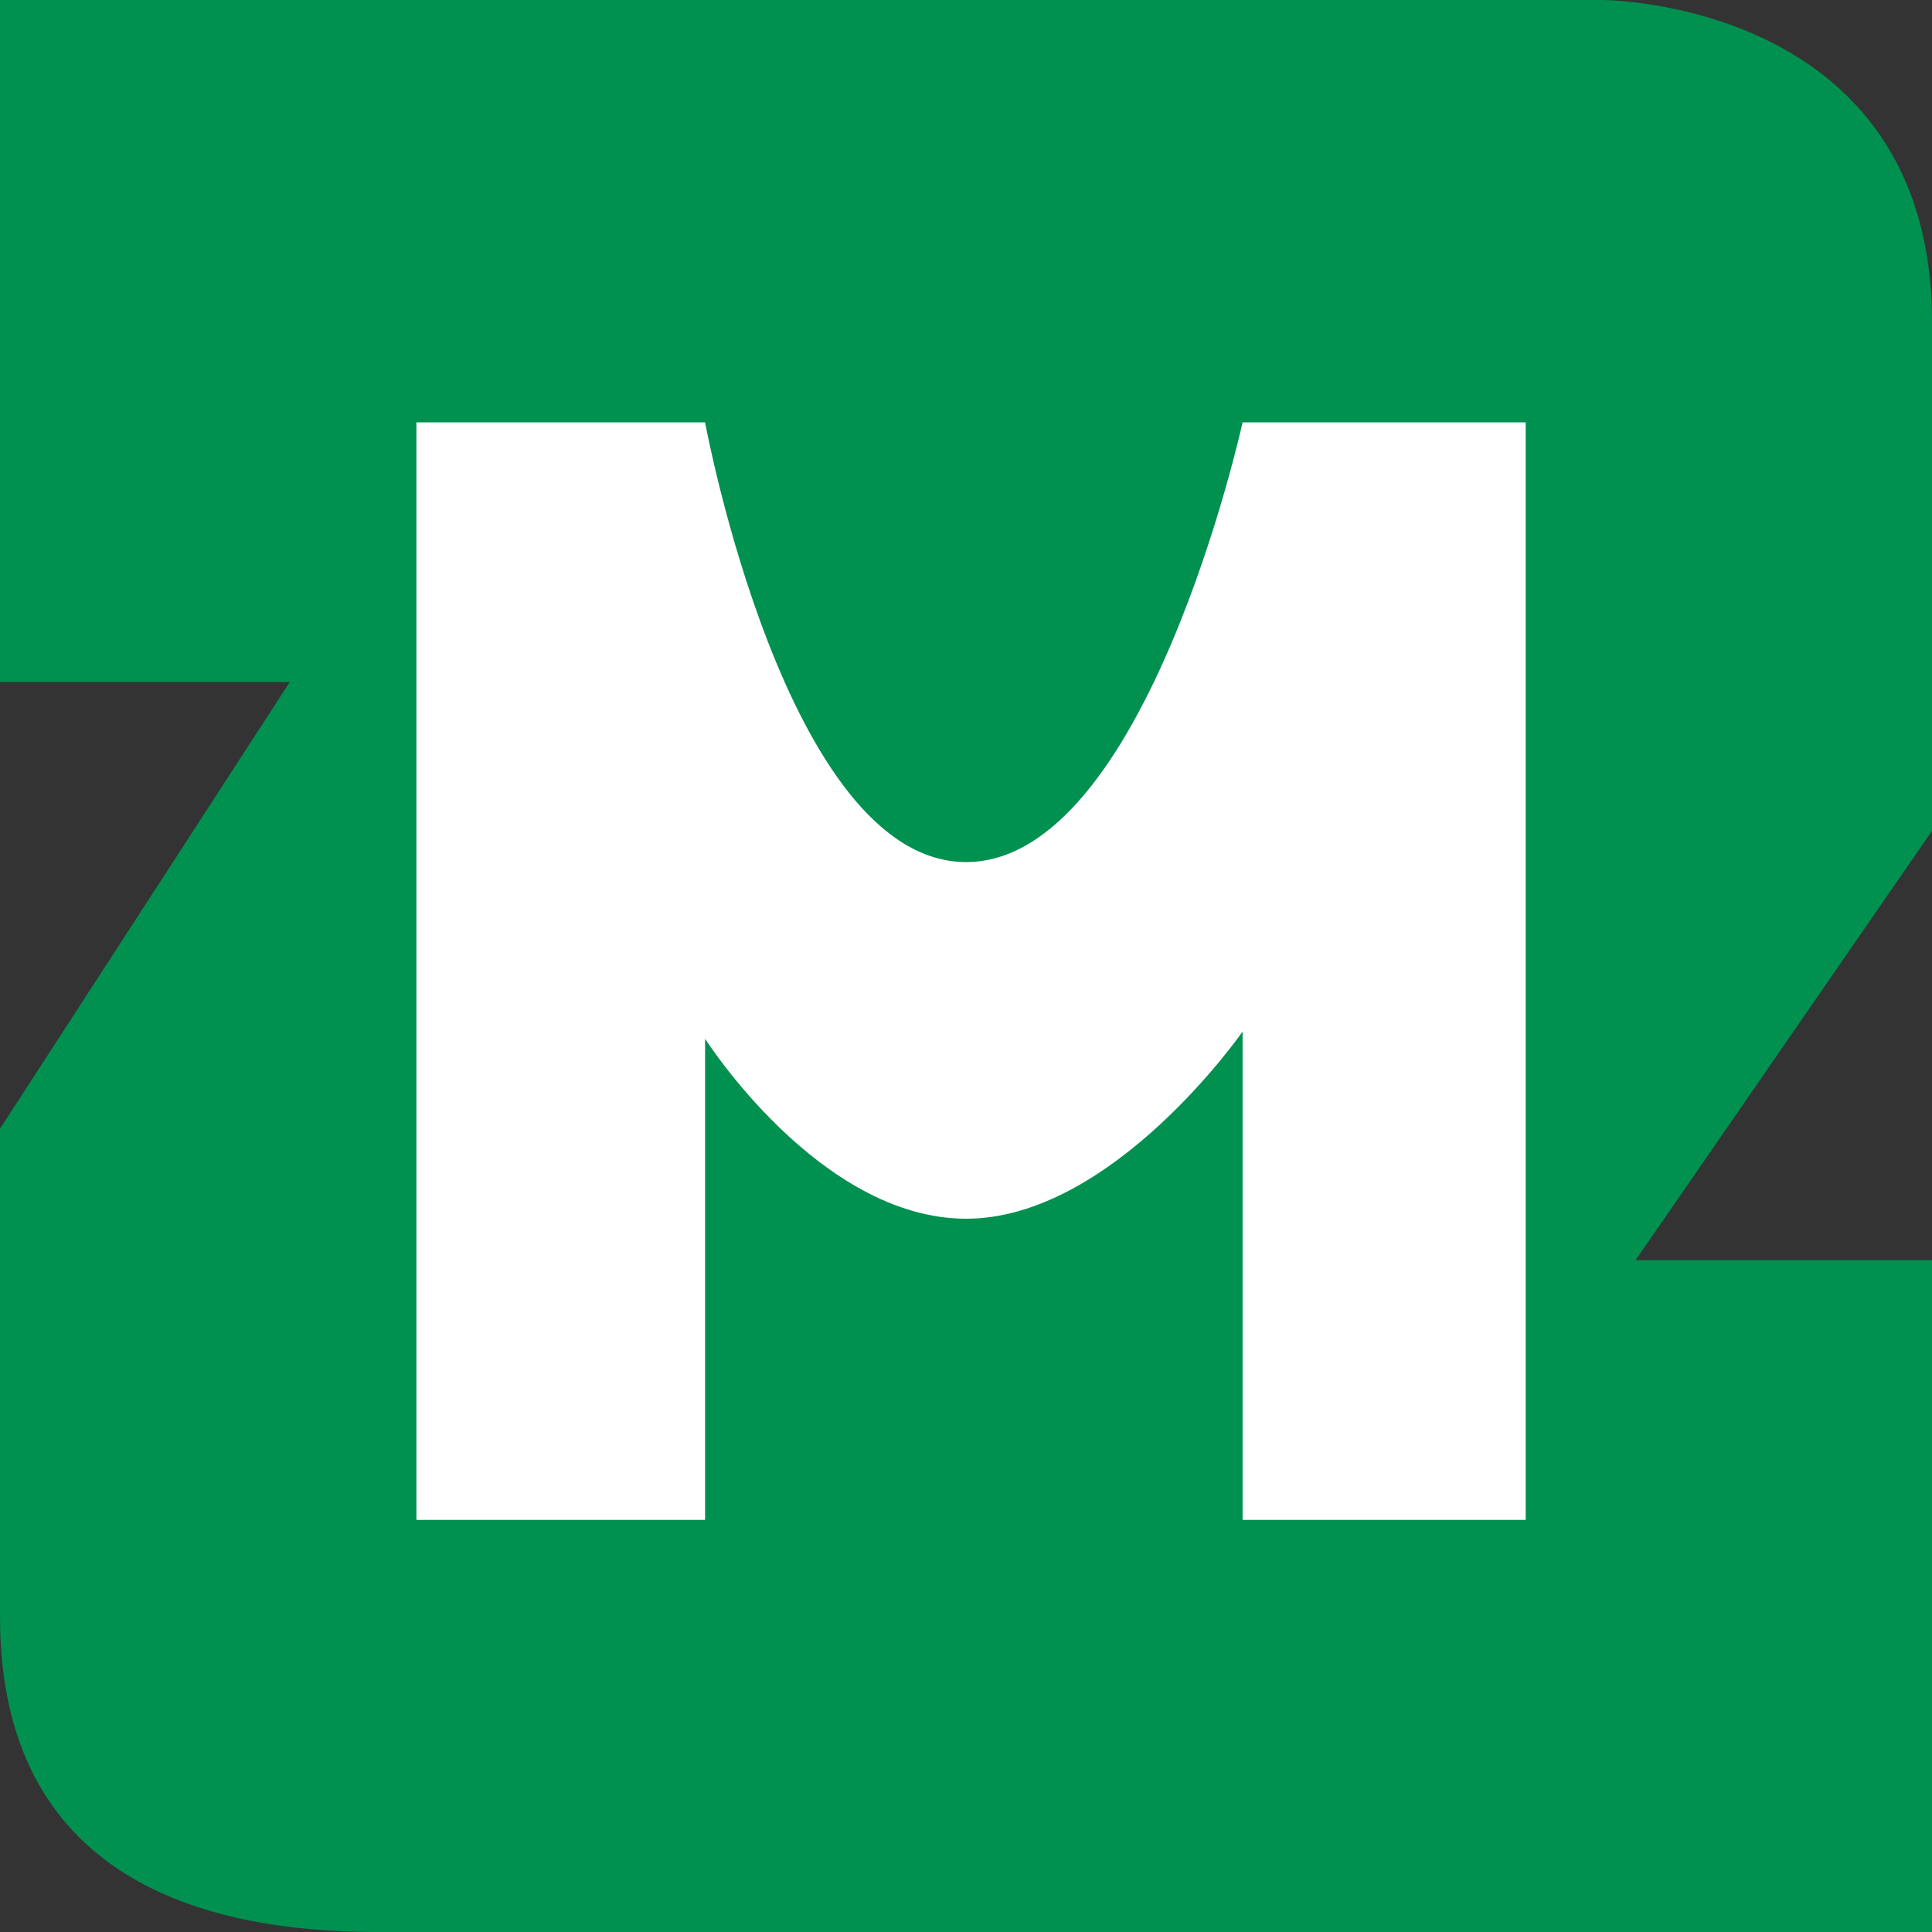
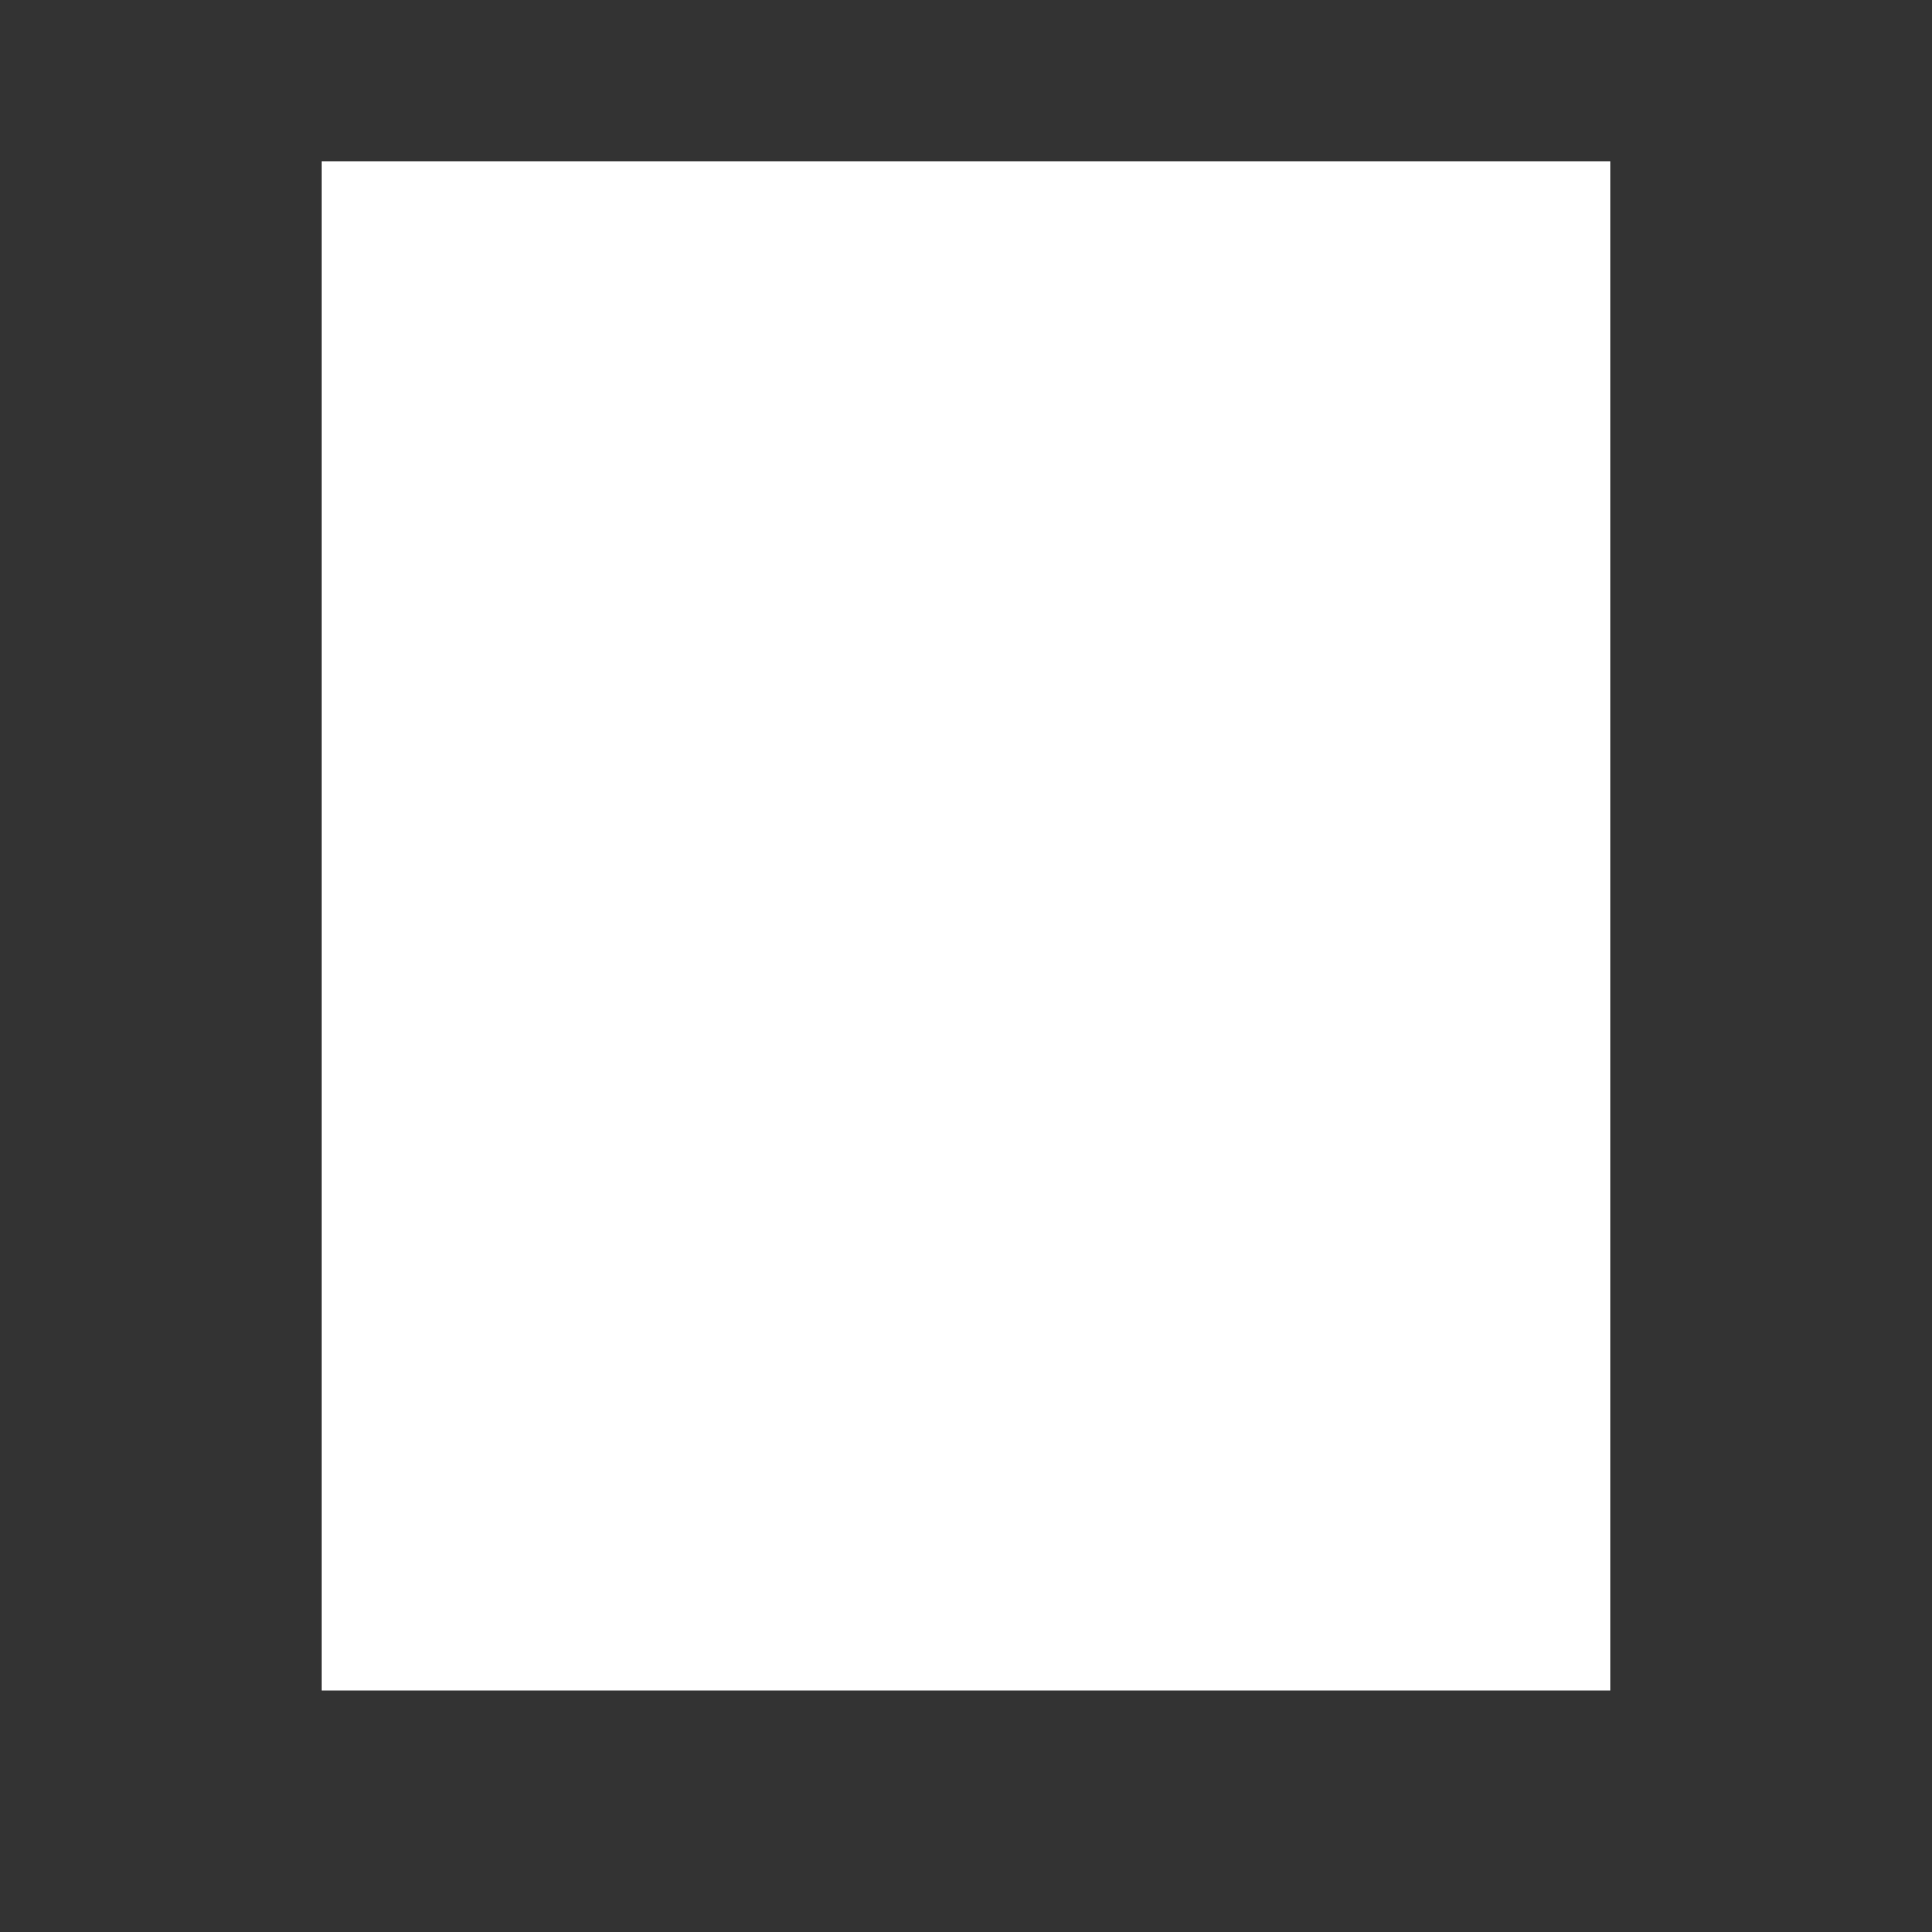
<svg xmlns="http://www.w3.org/2000/svg" width="211" height="211" viewBox="0 0 211 211" fill="none">
  <rect x="0" y="0" width="211" height="211" fill="#333333" stroke="none" />
  <rect x="35.166" y="17.584" width="140.667" height="167.042" fill="white" />
-   <path d="M211 35.152C211 1.04805e-05 174.978 0 174.978 0H0V74.494H31.643L0 123.272V176.572C0 205.151 22.217 211 41.098 211H211V137.622H178.632L211 90.743V35.152ZM166.625 165.99H135.707V112.66C135.707 112.66 121.524 133.1 105.515 133.1C89.505 133.1 77.004 113.444 77.004 113.444V165.99H45.477V46.125H77.004C77.004 46.125 85.85 94.15 105.515 94.15C125.179 94.15 135.707 46.125 135.707 46.125H166.625V165.99Z" fill="#009050" />
</svg>